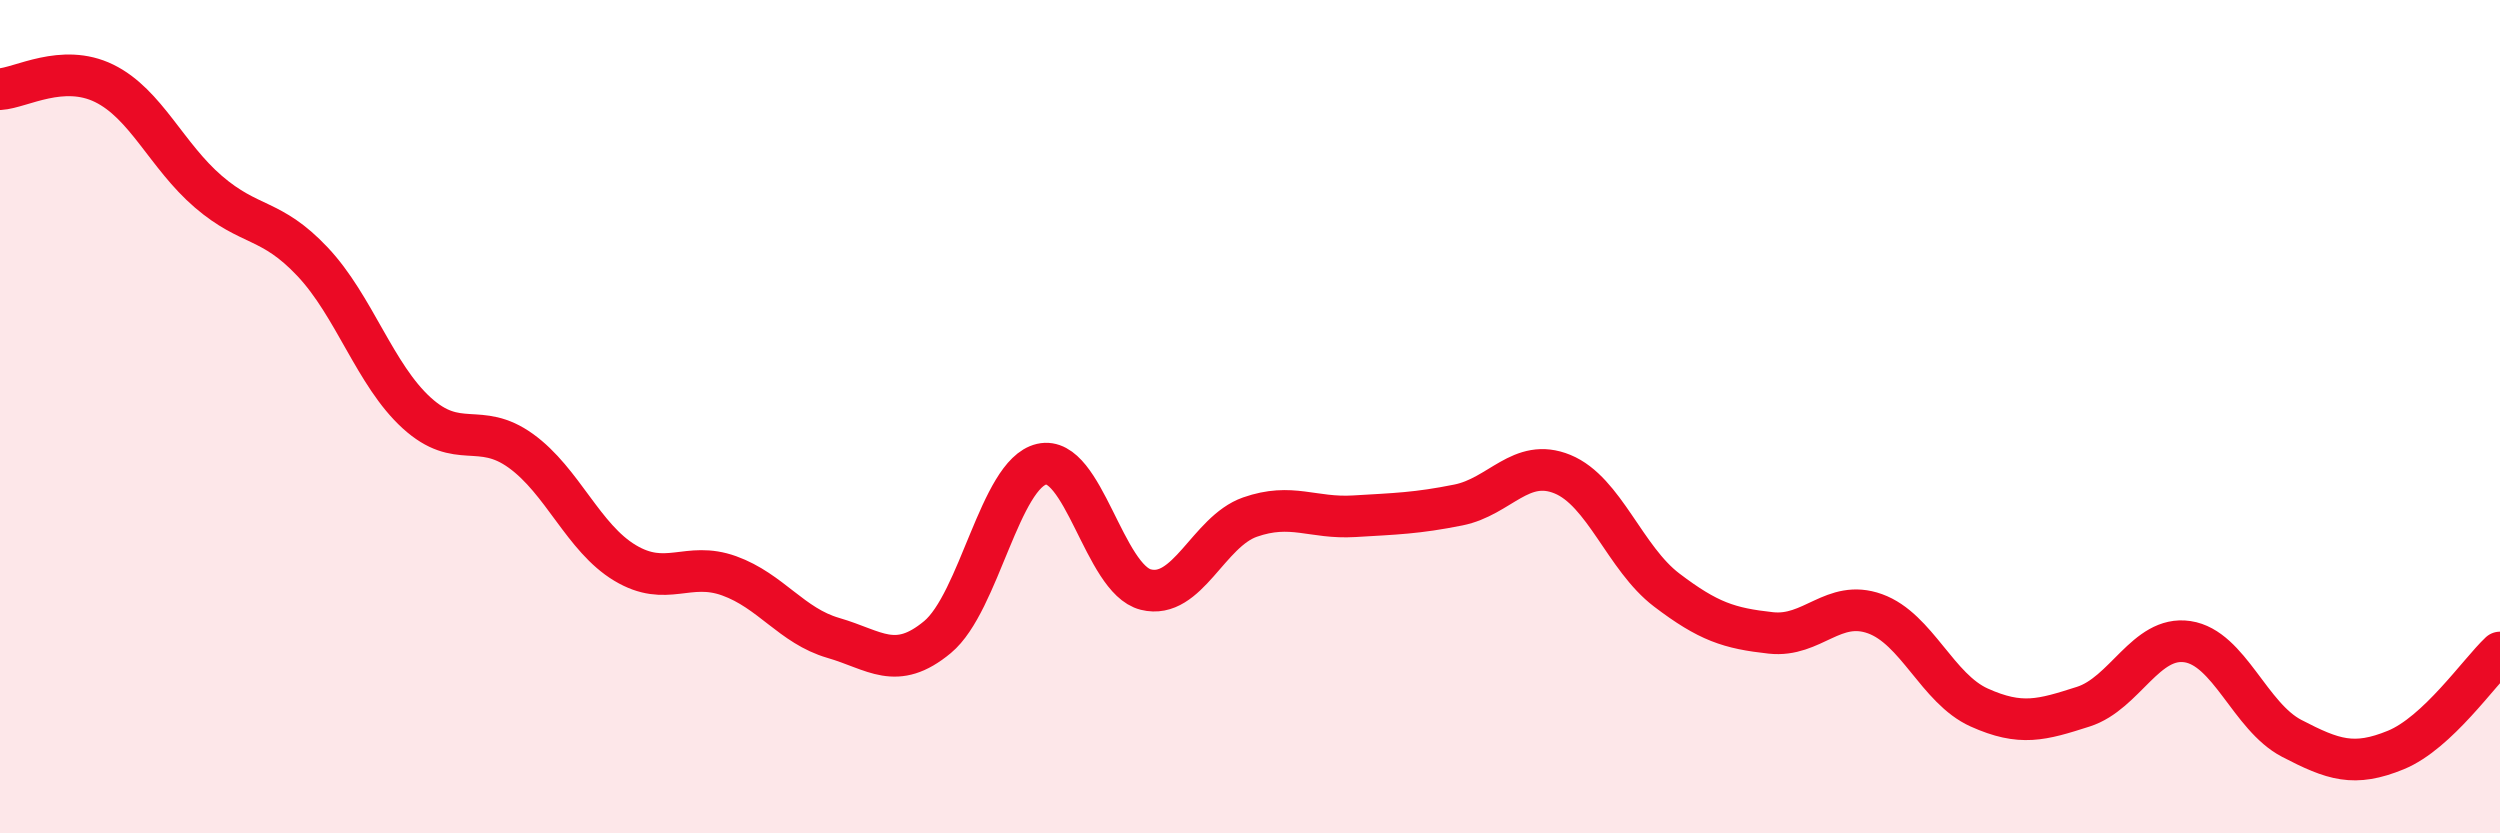
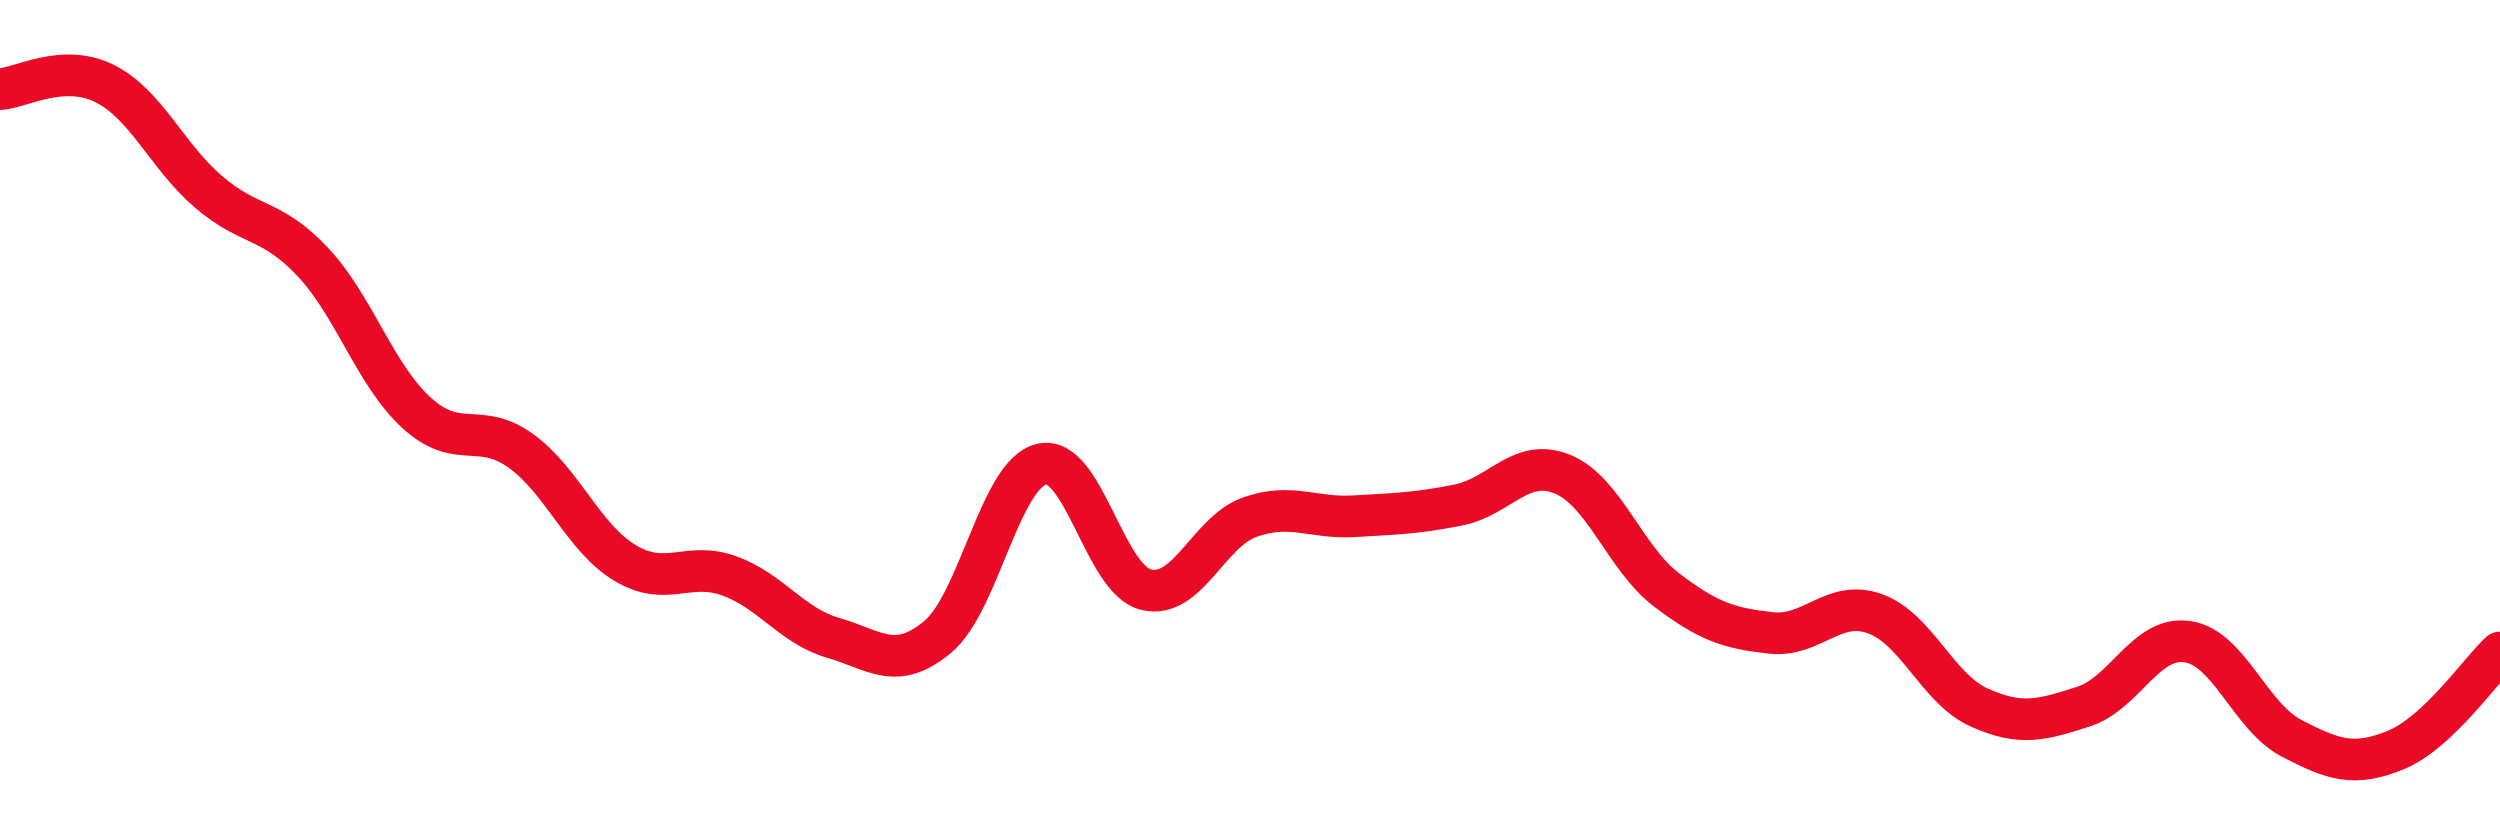
<svg xmlns="http://www.w3.org/2000/svg" width="60" height="20" viewBox="0 0 60 20">
-   <path d="M 0,2.14 C 0.5,2.11 1.5,1.51 2.5,2 C 3.5,2.49 4,3.74 5,4.6 C 6,5.46 6.5,5.22 7.5,6.28 C 8.5,7.34 9,9 10,9.91 C 11,10.82 11.5,10.1 12.5,10.82 C 13.5,11.54 14,12.91 15,13.51 C 16,14.11 16.5,13.46 17.5,13.82 C 18.5,14.18 19,15.02 20,15.31 C 21,15.6 21.5,16.12 22.5,15.29 C 23.5,14.46 24,11.37 25,11.14 C 26,10.91 26.5,13.9 27.5,14.15 C 28.5,14.4 29,12.76 30,12.41 C 31,12.06 31.5,12.45 32.5,12.39 C 33.5,12.33 34,12.32 35,12.12 C 36,11.92 36.5,10.97 37.5,11.38 C 38.5,11.79 39,13.4 40,14.16 C 41,14.92 41.5,15.08 42.5,15.19 C 43.5,15.3 44,14.37 45,14.73 C 46,15.09 46.5,16.53 47.5,16.98 C 48.5,17.43 49,17.28 50,16.96 C 51,16.64 51.5,15.25 52.5,15.4 C 53.5,15.55 54,17.2 55,17.72 C 56,18.24 56.5,18.41 57.5,18 C 58.5,17.59 59.5,16.13 60,15.66L60 20L0 20Z" fill="#EB0A25" opacity="0.1" stroke-linecap="round" stroke-linejoin="round" />
  <path d="M 0,2.14 C 0.5,2.11 1.5,1.51 2.5,2 C 3.5,2.49 4,3.74 5,4.6 C 6,5.46 6.5,5.22 7.5,6.28 C 8.5,7.34 9,9 10,9.91 C 11,10.82 11.5,10.1 12.5,10.82 C 13.5,11.54 14,12.91 15,13.51 C 16,14.11 16.5,13.46 17.5,13.82 C 18.5,14.18 19,15.02 20,15.31 C 21,15.6 21.5,16.12 22.5,15.29 C 23.5,14.46 24,11.37 25,11.14 C 26,10.91 26.5,13.9 27.5,14.15 C 28.5,14.4 29,12.76 30,12.41 C 31,12.06 31.5,12.45 32.5,12.39 C 33.5,12.33 34,12.32 35,12.12 C 36,11.92 36.5,10.97 37.5,11.38 C 38.5,11.79 39,13.4 40,14.16 C 41,14.92 41.5,15.08 42.5,15.19 C 43.5,15.3 44,14.37 45,14.73 C 46,15.09 46.5,16.53 47.5,16.98 C 48.5,17.43 49,17.28 50,16.96 C 51,16.64 51.5,15.25 52.5,15.4 C 53.5,15.55 54,17.2 55,17.72 C 56,18.24 56.5,18.41 57.5,18 C 58.5,17.59 59.5,16.13 60,15.66" stroke="#EB0A25" stroke-width="1" fill="none" stroke-linecap="round" stroke-linejoin="round" />
</svg>